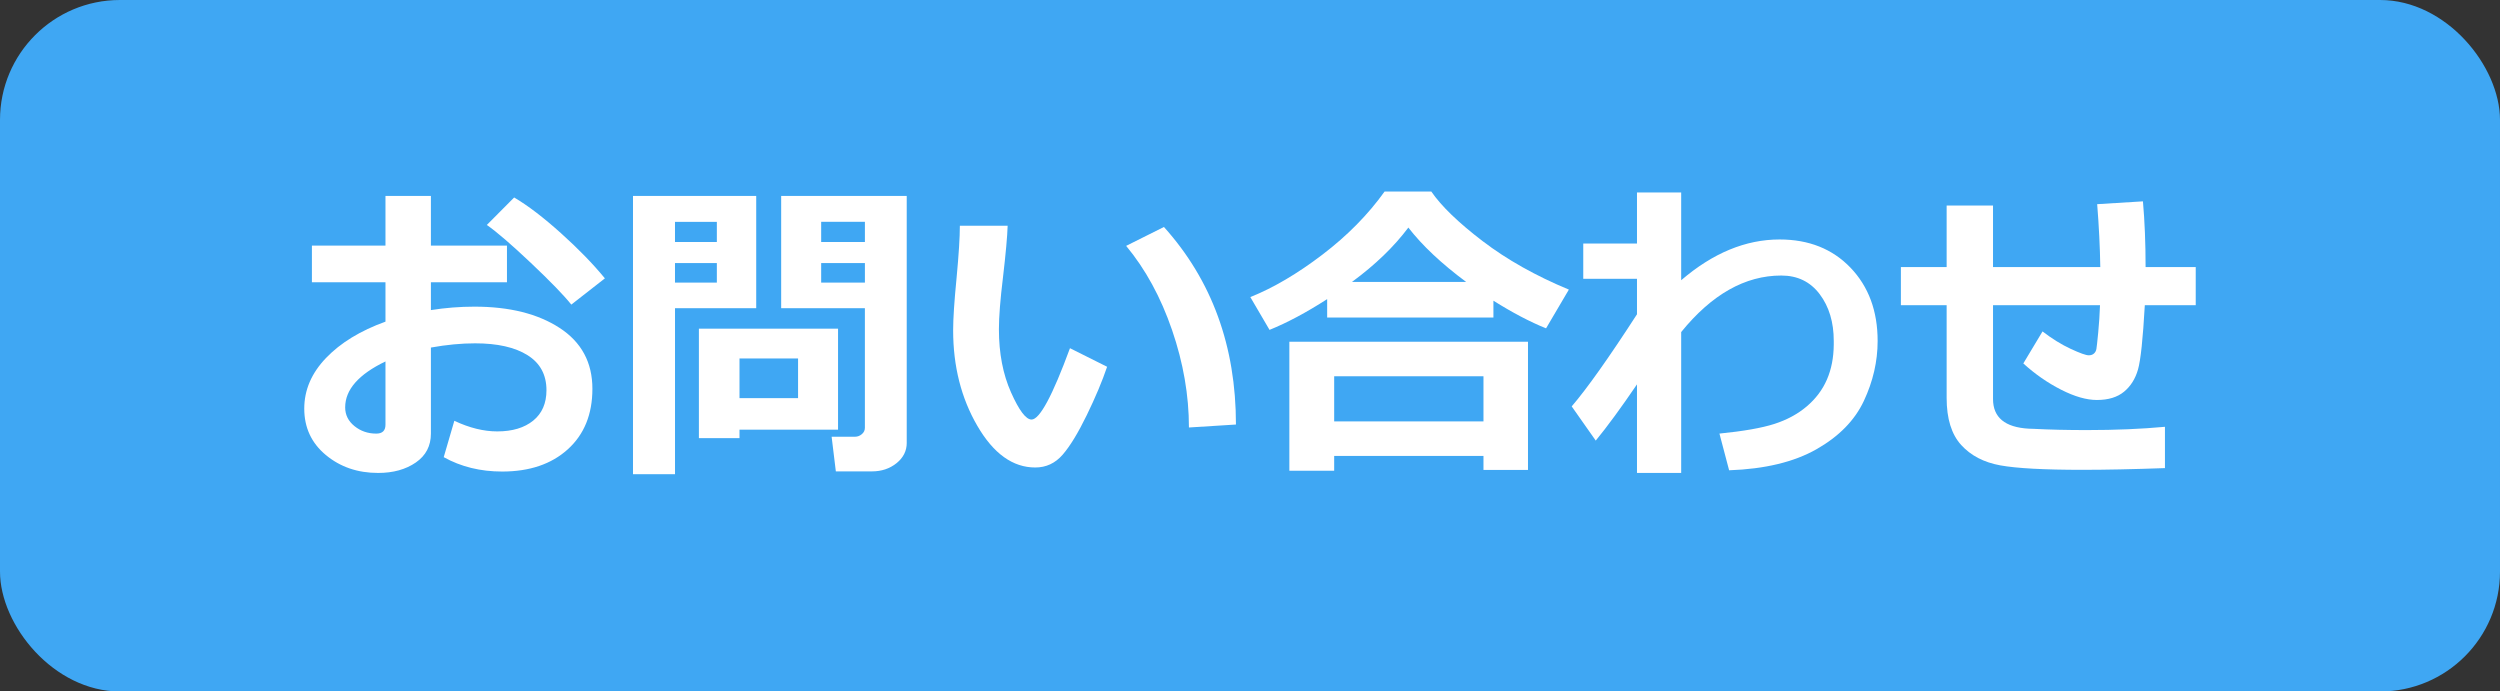
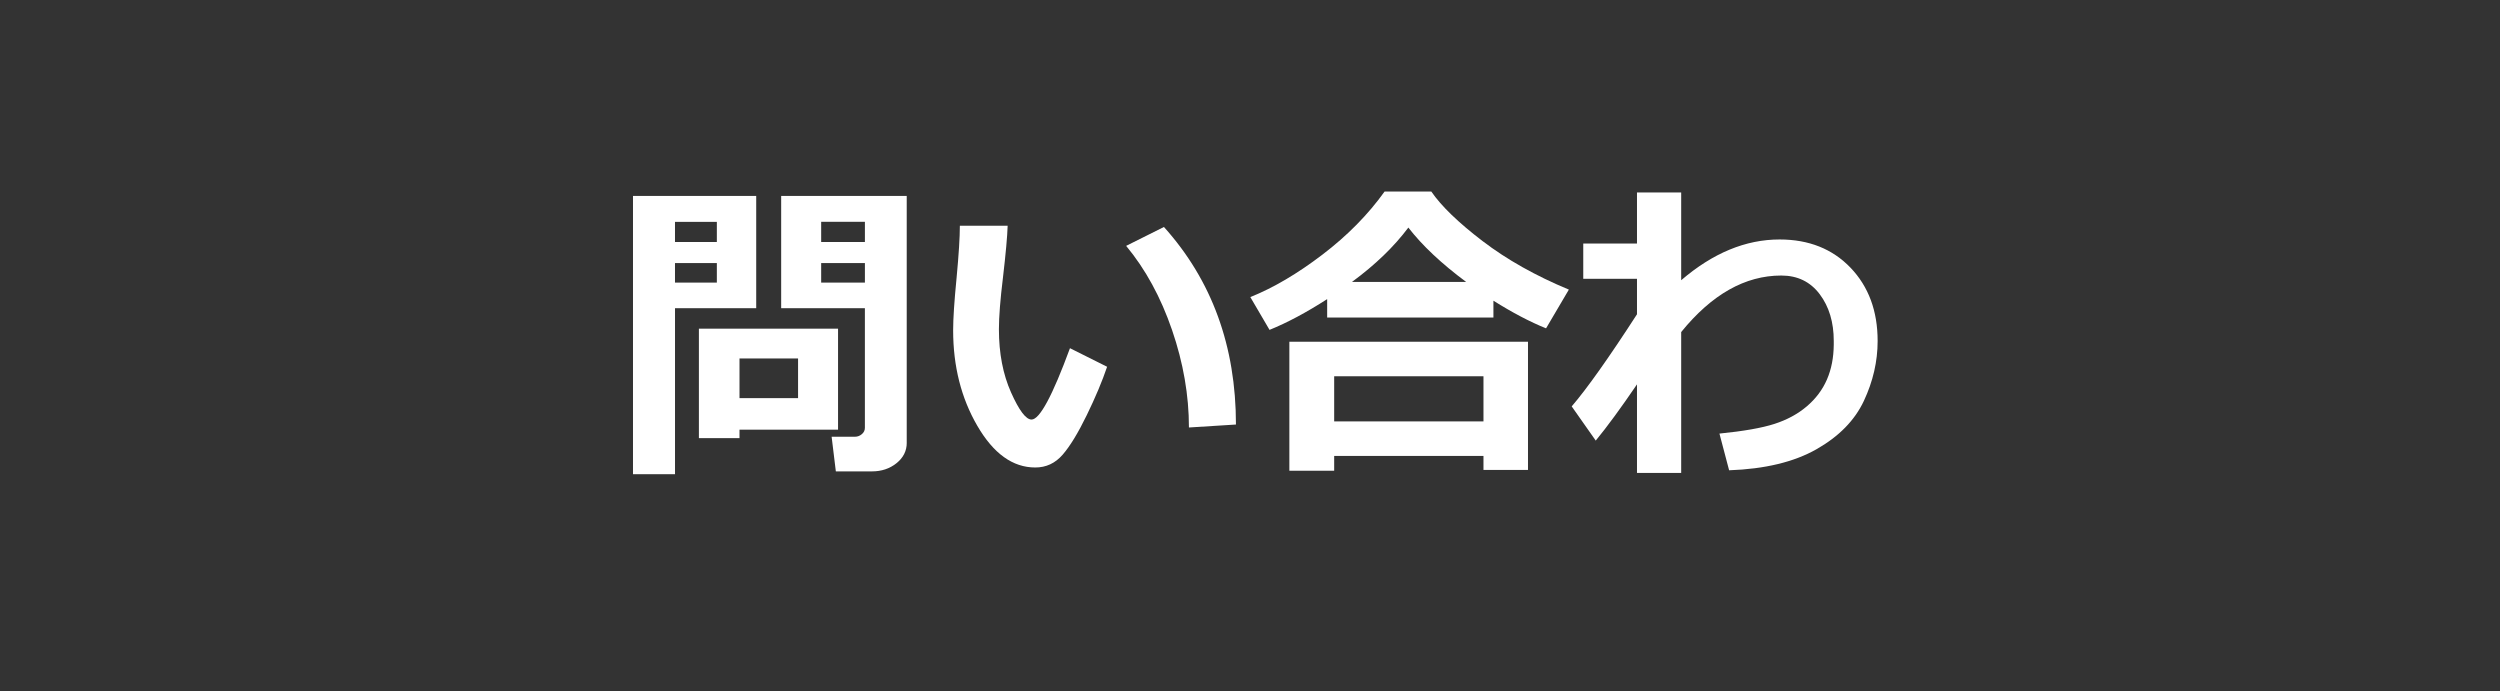
<svg xmlns="http://www.w3.org/2000/svg" id="b" viewBox="0 0 125.068 34.593">
  <rect x="0" y="0" width="125.068" height="34.593" fill="#333333" stroke="none" />
  <defs>
    <style>.d{fill:#fff;}.e{fill:#3fa7f3;}</style>
  </defs>
  <g id="c">
    <g>
-       <rect class="e" width="125.068" height="34.593" rx="6" ry="6" />
      <g>
-         <path class="d" d="m22.198,22.871l.531-1.82c.75.354,1.466.531,2.148.531.755,0,1.355-.18,1.797-.539s.664-.867.664-1.523c0-.77-.315-1.354-.945-1.75-.63-.396-1.505-.594-2.625-.594-.692,0-1.43.07-2.211.211v4.305c0,.615-.251,1.097-.754,1.445s-1.132.523-1.887.523c-1.026,0-1.898-.3-2.617-.898s-1.078-1.372-1.078-2.32c0-.932.363-1.777,1.09-2.535s1.718-1.363,2.973-1.816v-1.969h-3.68v-1.836h3.68v-2.484h2.273v2.484h3.805v1.836h-3.805v1.391c.719-.114,1.445-.172,2.18-.172,1.75,0,3.171.355,4.262,1.066s1.637,1.726,1.637,3.043c0,1.276-.41,2.285-1.23,3.027s-1.915,1.113-3.285,1.113c-1.089,0-2.062-.24-2.922-.719Zm-2.914-4.789c-1.344.646-2.016,1.412-2.016,2.297,0,.375.155.688.465.938s.673.375,1.09.375c.308,0,.461-.148.461-.445v-3.164Zm10.977-4.156l-1.68,1.312c-.375-.469-1.048-1.163-2.019-2.082-.972-.919-1.707-1.553-2.207-1.902l1.367-1.375c.683.401,1.462.996,2.34,1.785s1.61,1.543,2.199,2.262Z" />
        <path class="d" d="m37.831,15.418h-4.062v8.305h-2.102v-13.922h6.164v5.617Zm-1.969-3.312v-1.008h-2.094v1.008h2.094Zm0,2.031v-.977h-2.094v.977h2.094Zm1.133,7.359v.422h-2.031v-5.477h6.961v5.055h-4.93Zm0-1.578h2.93v-1.984h-2.93v1.984Zm8.367,2.234c0,.406-.171.746-.512,1.02s-.751.41-1.23.41h-1.805l-.211-1.734h1.172c.125,0,.238-.043.34-.129s.152-.191.152-.316v-5.984h-4.188v-5.617h6.281v12.352Zm-4.281-10.047h2.188v-1.008h-2.188v1.008Zm2.188,1.055h-2.188v.977h2.188v-.977Z" />
-         <path class="d" d="m55.386,18.347c-.245.724-.585,1.533-1.02,2.426-.435.894-.837,1.552-1.207,1.977s-.825.637-1.367.637c-1.125,0-2.091-.694-2.898-2.082-.808-1.388-1.211-2.983-1.211-4.785,0-.588.058-1.461.172-2.617.109-1.161.164-2.031.164-2.609h2.391c-.016.526-.094,1.388-.234,2.586-.136,1.109-.203,1.974-.203,2.594,0,1.198.202,2.25.606,3.156s.746,1.359,1.027,1.359c.406,0,1.047-1.19,1.922-3.57l1.859.93Zm6.445,2.891l-2.352.148c0-1.609-.281-3.234-.844-4.875s-1.328-3.044-2.297-4.211l1.891-.945c2.401,2.672,3.602,5.966,3.602,9.883Z" />
+         <path class="d" d="m55.386,18.347c-.245.724-.585,1.533-1.02,2.426-.435.894-.837,1.552-1.207,1.977s-.825.637-1.367.637c-1.125,0-2.091-.694-2.898-2.082-.808-1.388-1.211-2.983-1.211-4.785,0-.588.058-1.461.172-2.617.109-1.161.164-2.031.164-2.609h2.391c-.016.526-.094,1.388-.234,2.586-.136,1.109-.203,1.974-.203,2.594,0,1.198.202,2.25.606,3.156s.746,1.359,1.027,1.359c.406,0,1.047-1.19,1.922-3.57l1.859.93Zm6.445,2.891l-2.352.148c0-1.609-.281-3.234-.844-4.875s-1.328-3.044-2.297-4.211l1.891-.945c2.401,2.672,3.602,5.966,3.602,9.883" />
        <path class="d" d="m74.714,15.886h-8.32v-.922c-1.036.667-1.997,1.18-2.883,1.539l-.961-1.641c1.156-.463,2.359-1.172,3.609-2.125s2.286-2.005,3.109-3.156h2.336c.495.724,1.349,1.55,2.562,2.477,1.214.927,2.653,1.737,4.32,2.43l-1.141,1.938c-.802-.323-1.68-.784-2.633-1.383v.844Zm-.5,6.922h-7.469v.742h-2.242v-6.453h11.938v6.414h-2.227v-.703Zm-7.469-1.727h7.469v-2.258h-7.469v2.258Zm.891-6.977h5.711c-1.234-.916-2.198-1.823-2.891-2.719-.719.959-1.659,1.865-2.82,2.719Z" />
        <path class="d" d="m81.893,19.23c-.802,1.177-1.489,2.115-2.062,2.812l-1.203-1.711c.776-.906,1.864-2.442,3.266-4.609v-1.773h-2.688v-1.766h2.688v-2.555h2.211v4.391c1.583-1.359,3.224-2.039,4.922-2.039,1.464,0,2.647.472,3.551,1.414.903.943,1.355,2.164,1.355,3.664,0,1.021-.23,2.019-.688,2.996s-1.25,1.784-2.375,2.422-2.581.988-4.367,1.051l-.484-1.836c1.203-.12,2.12-.281,2.75-.484s1.171-.496,1.621-.879.786-.831,1.008-1.344c.222-.513.335-1.095.34-1.746v-.18c0-.938-.234-1.717-.703-2.34-.469-.622-1.109-.934-1.922-.934-1.808,0-3.477.943-5.008,2.828v7.047h-2.211v-4.43Z" />
-         <path class="d" d="m108.307,23.418c-1.599.057-2.972.086-4.117.086-1.927,0-3.301-.074-4.121-.223s-1.473-.488-1.957-1.02-.727-1.315-.727-2.352v-4.641h-2.289v-1.906h2.289v-3.078h2.32v3.078h5.367c-.016-.989-.067-2.039-.156-3.148l2.289-.141c.089.995.133,2.091.133,3.289h2.508v1.906h-2.547c-.094,1.677-.207,2.749-.34,3.215-.133.466-.366.837-.699,1.113-.333.276-.786.414-1.359.414-.52,0-1.118-.172-1.793-.516s-1.304-.781-1.887-1.312l.961-1.602c.474.365.942.655,1.406.871.464.216.766.324.906.324.109,0,.196-.03.262-.09.065-.06.105-.135.121-.227.016-.091.046-.363.09-.816s.074-.911.09-1.375h-5.352v4.695c0,.922.597,1.417,1.789,1.484l.242.008c.808.042,1.695.062,2.664.062,1.438,0,2.739-.055,3.906-.164v2.062Z" />
      </g>
    </g>
  </g>
</svg>